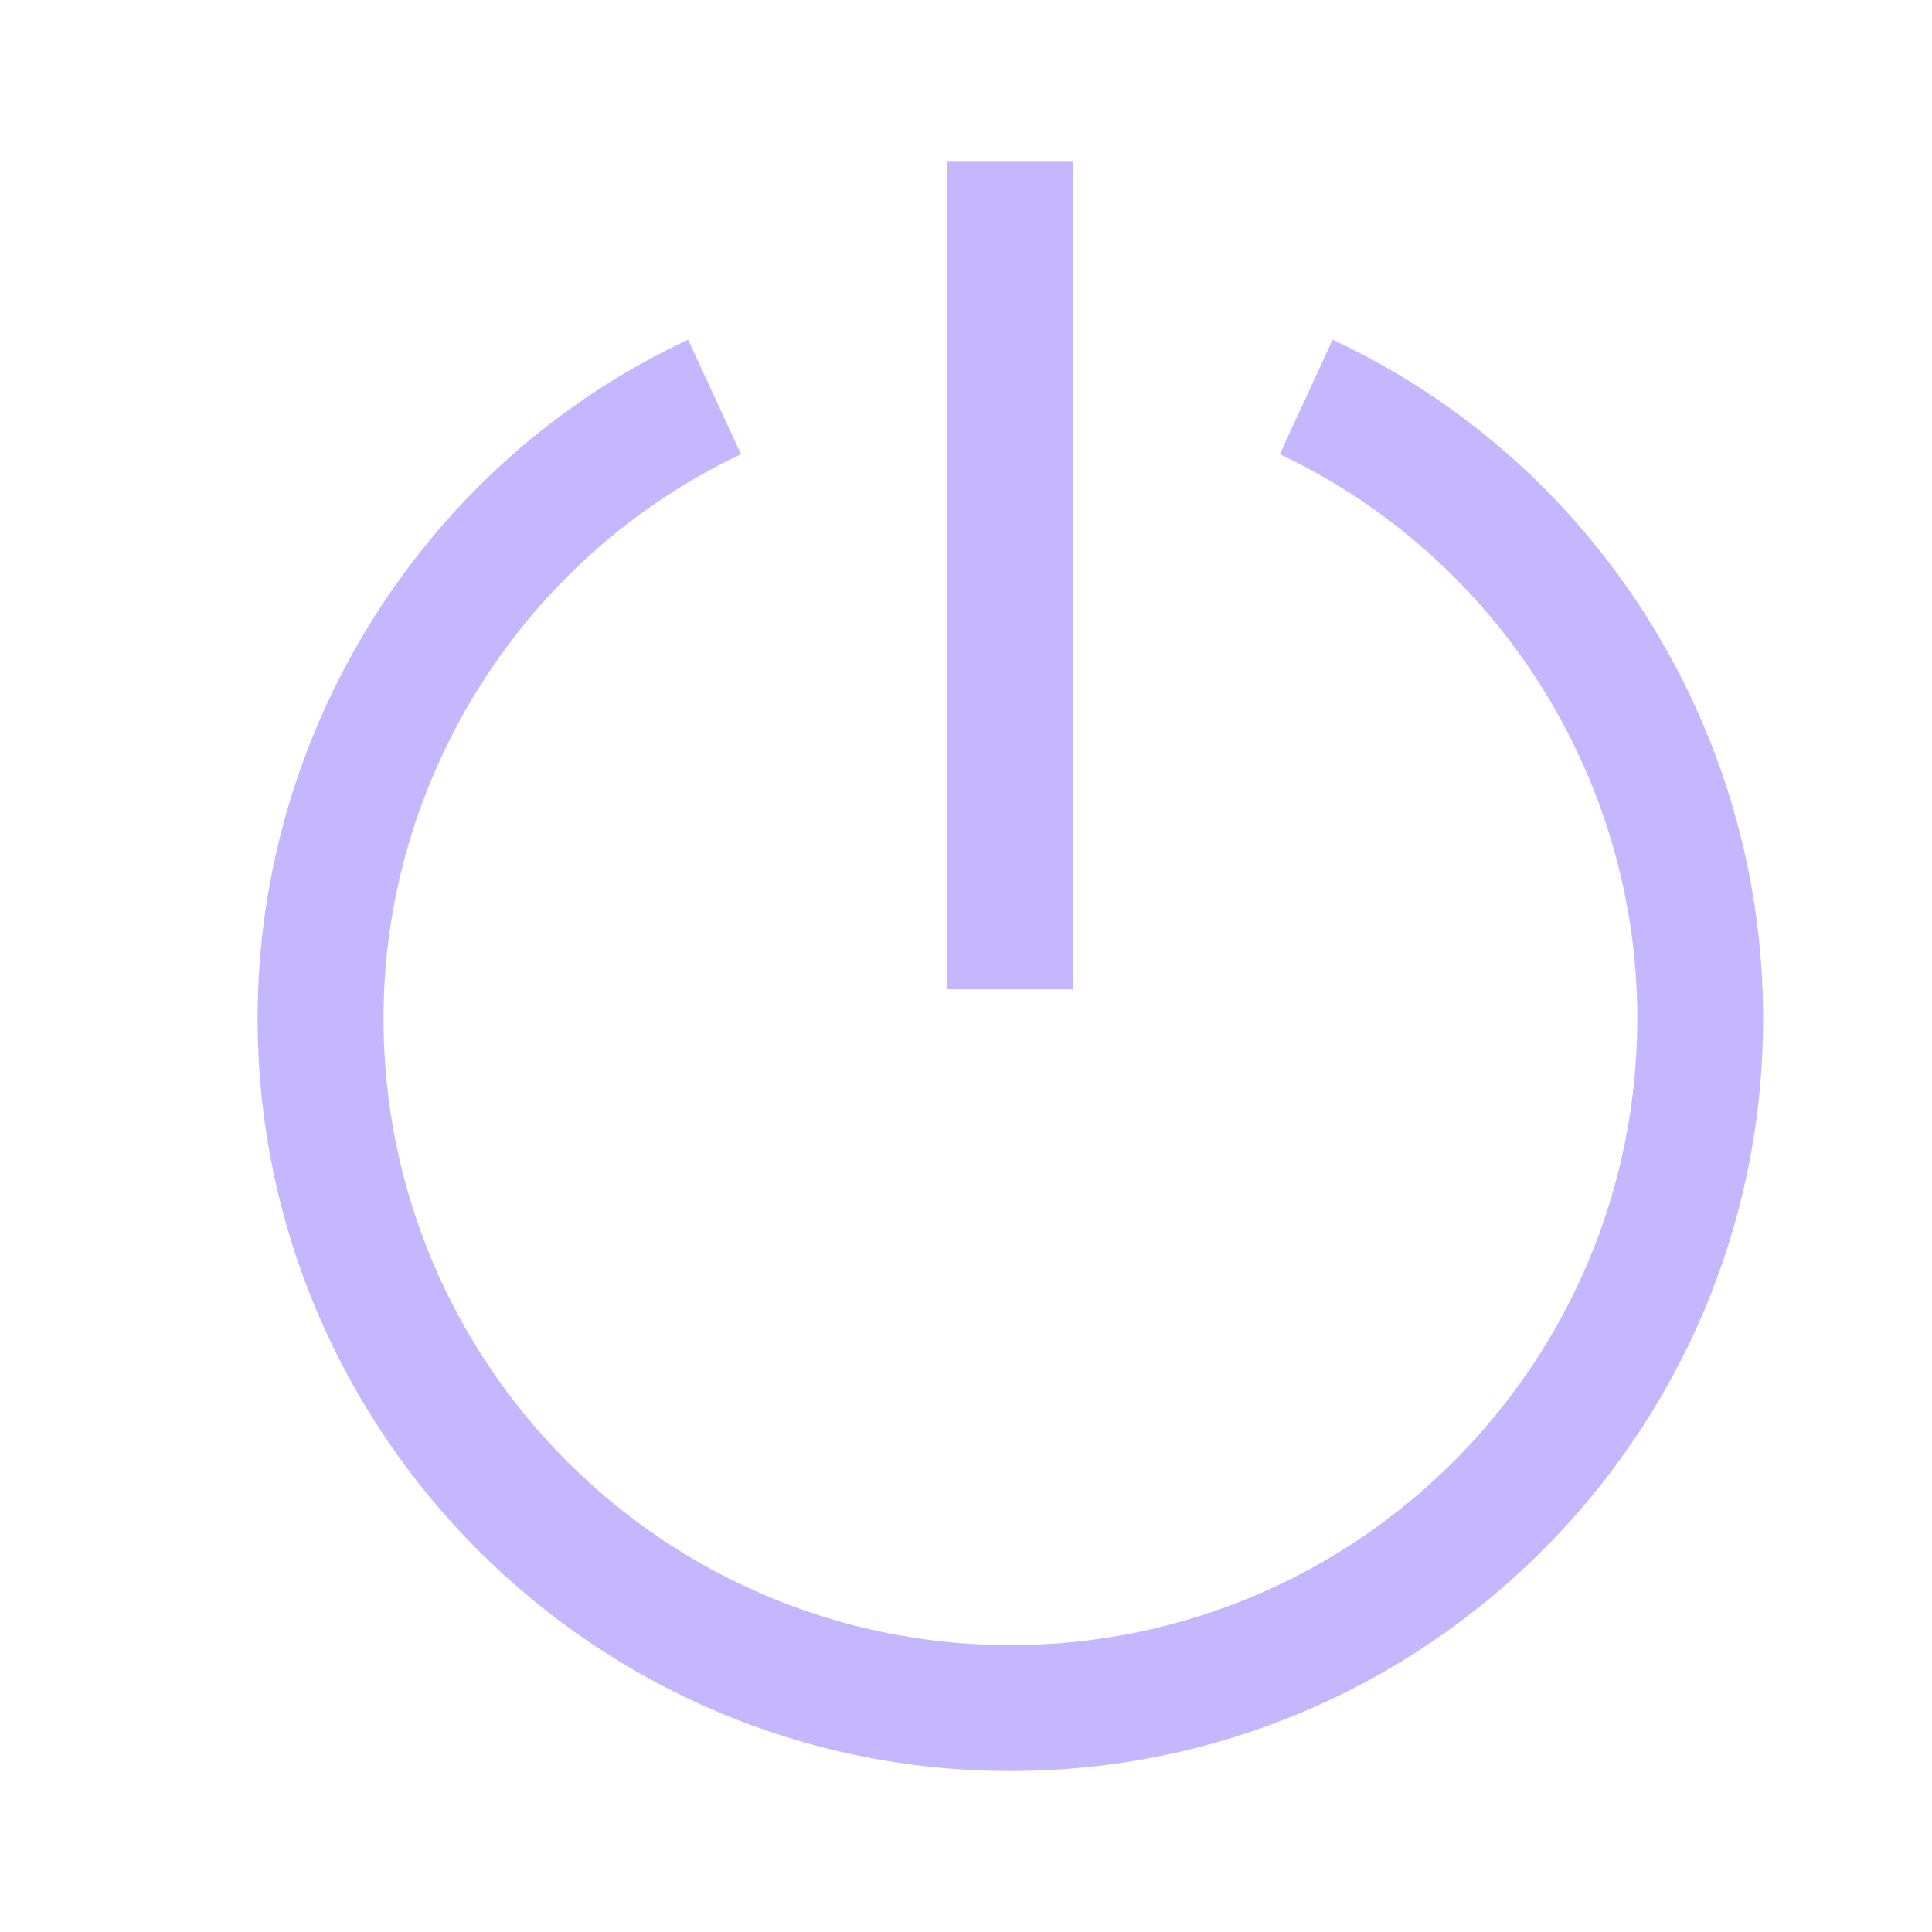
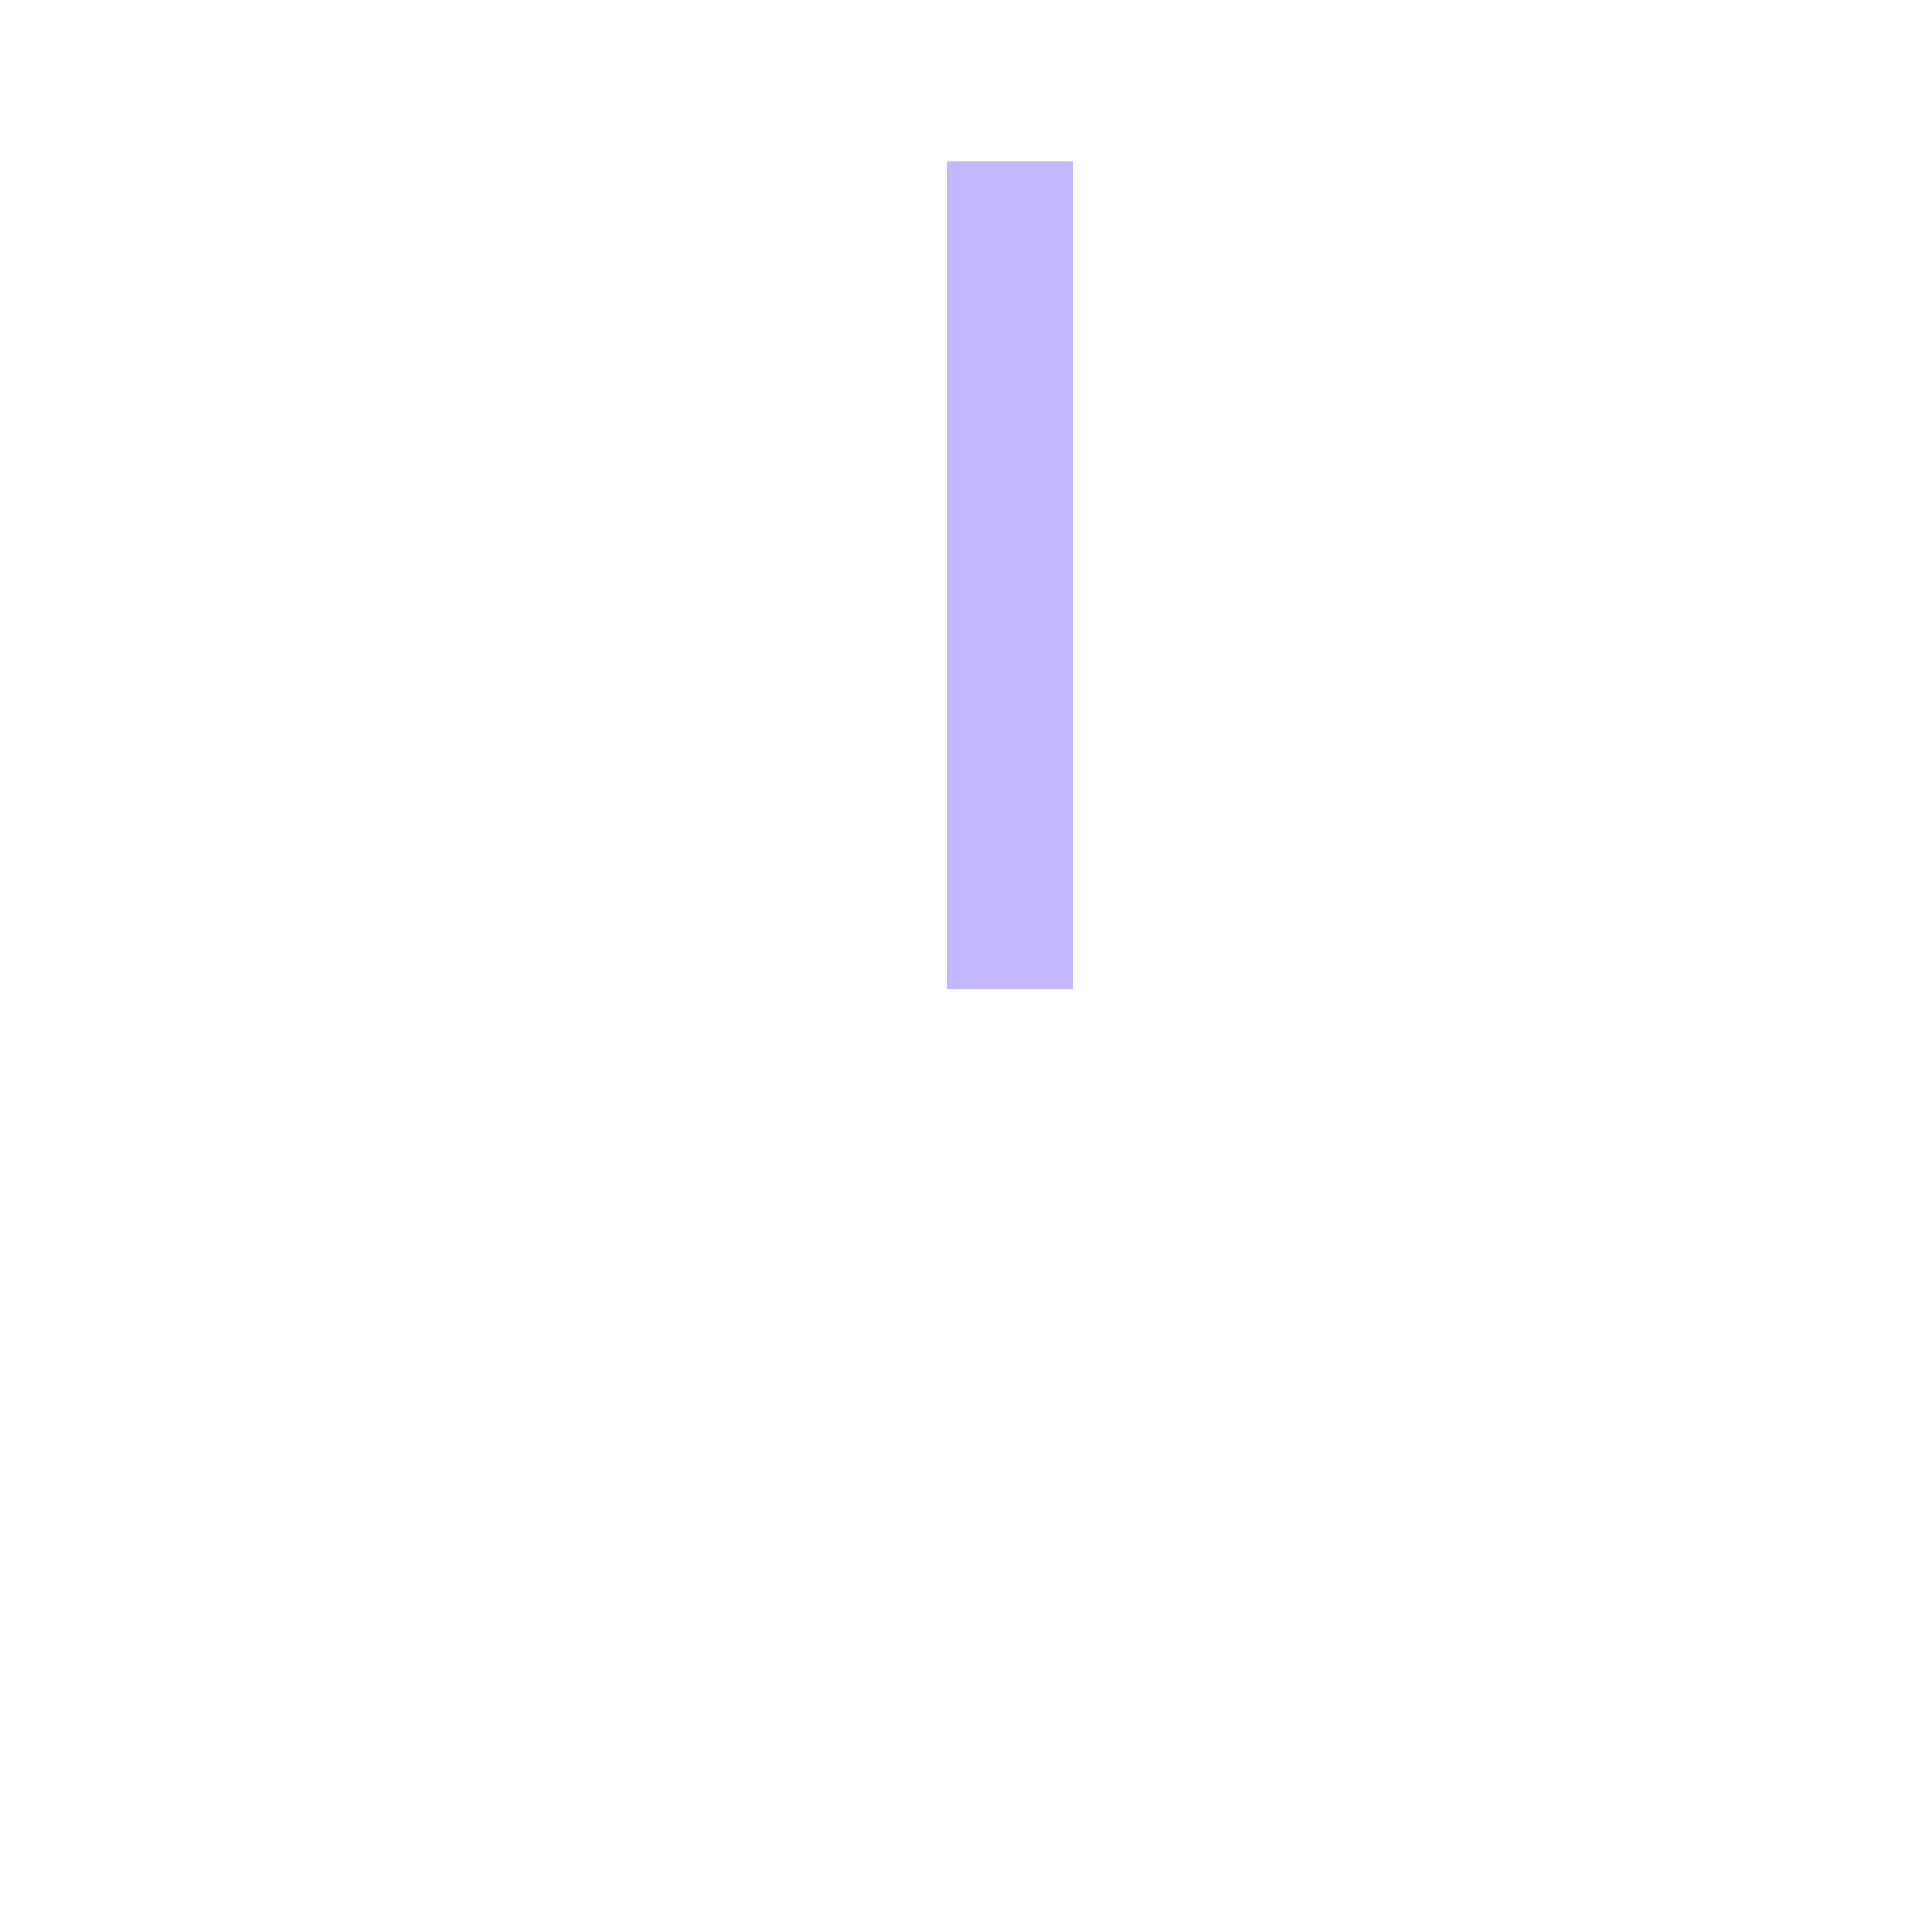
<svg xmlns="http://www.w3.org/2000/svg" width="24" height="24" viewBox="0 0 24 24" fill="none">
  <path d="M11.769 2H13.333V12.289H11.769V2Z" fill="#C5B7FF" />
-   <path d="M3.2 12.649C3.2 17.809 7.391 22 12.551 22C17.712 22 21.902 17.809 21.902 12.649C21.902 9.037 19.807 5.737 16.554 4.22L15.898 5.643C18.587 6.91 20.339 9.647 20.339 12.649C20.339 16.949 16.852 20.436 12.551 20.436C8.251 20.436 4.764 16.949 4.764 12.649C4.764 9.662 6.515 6.91 9.205 5.643L8.548 4.22C5.296 5.737 3.2 9.052 3.2 12.649Z" fill="#C5B7FF" />
</svg>